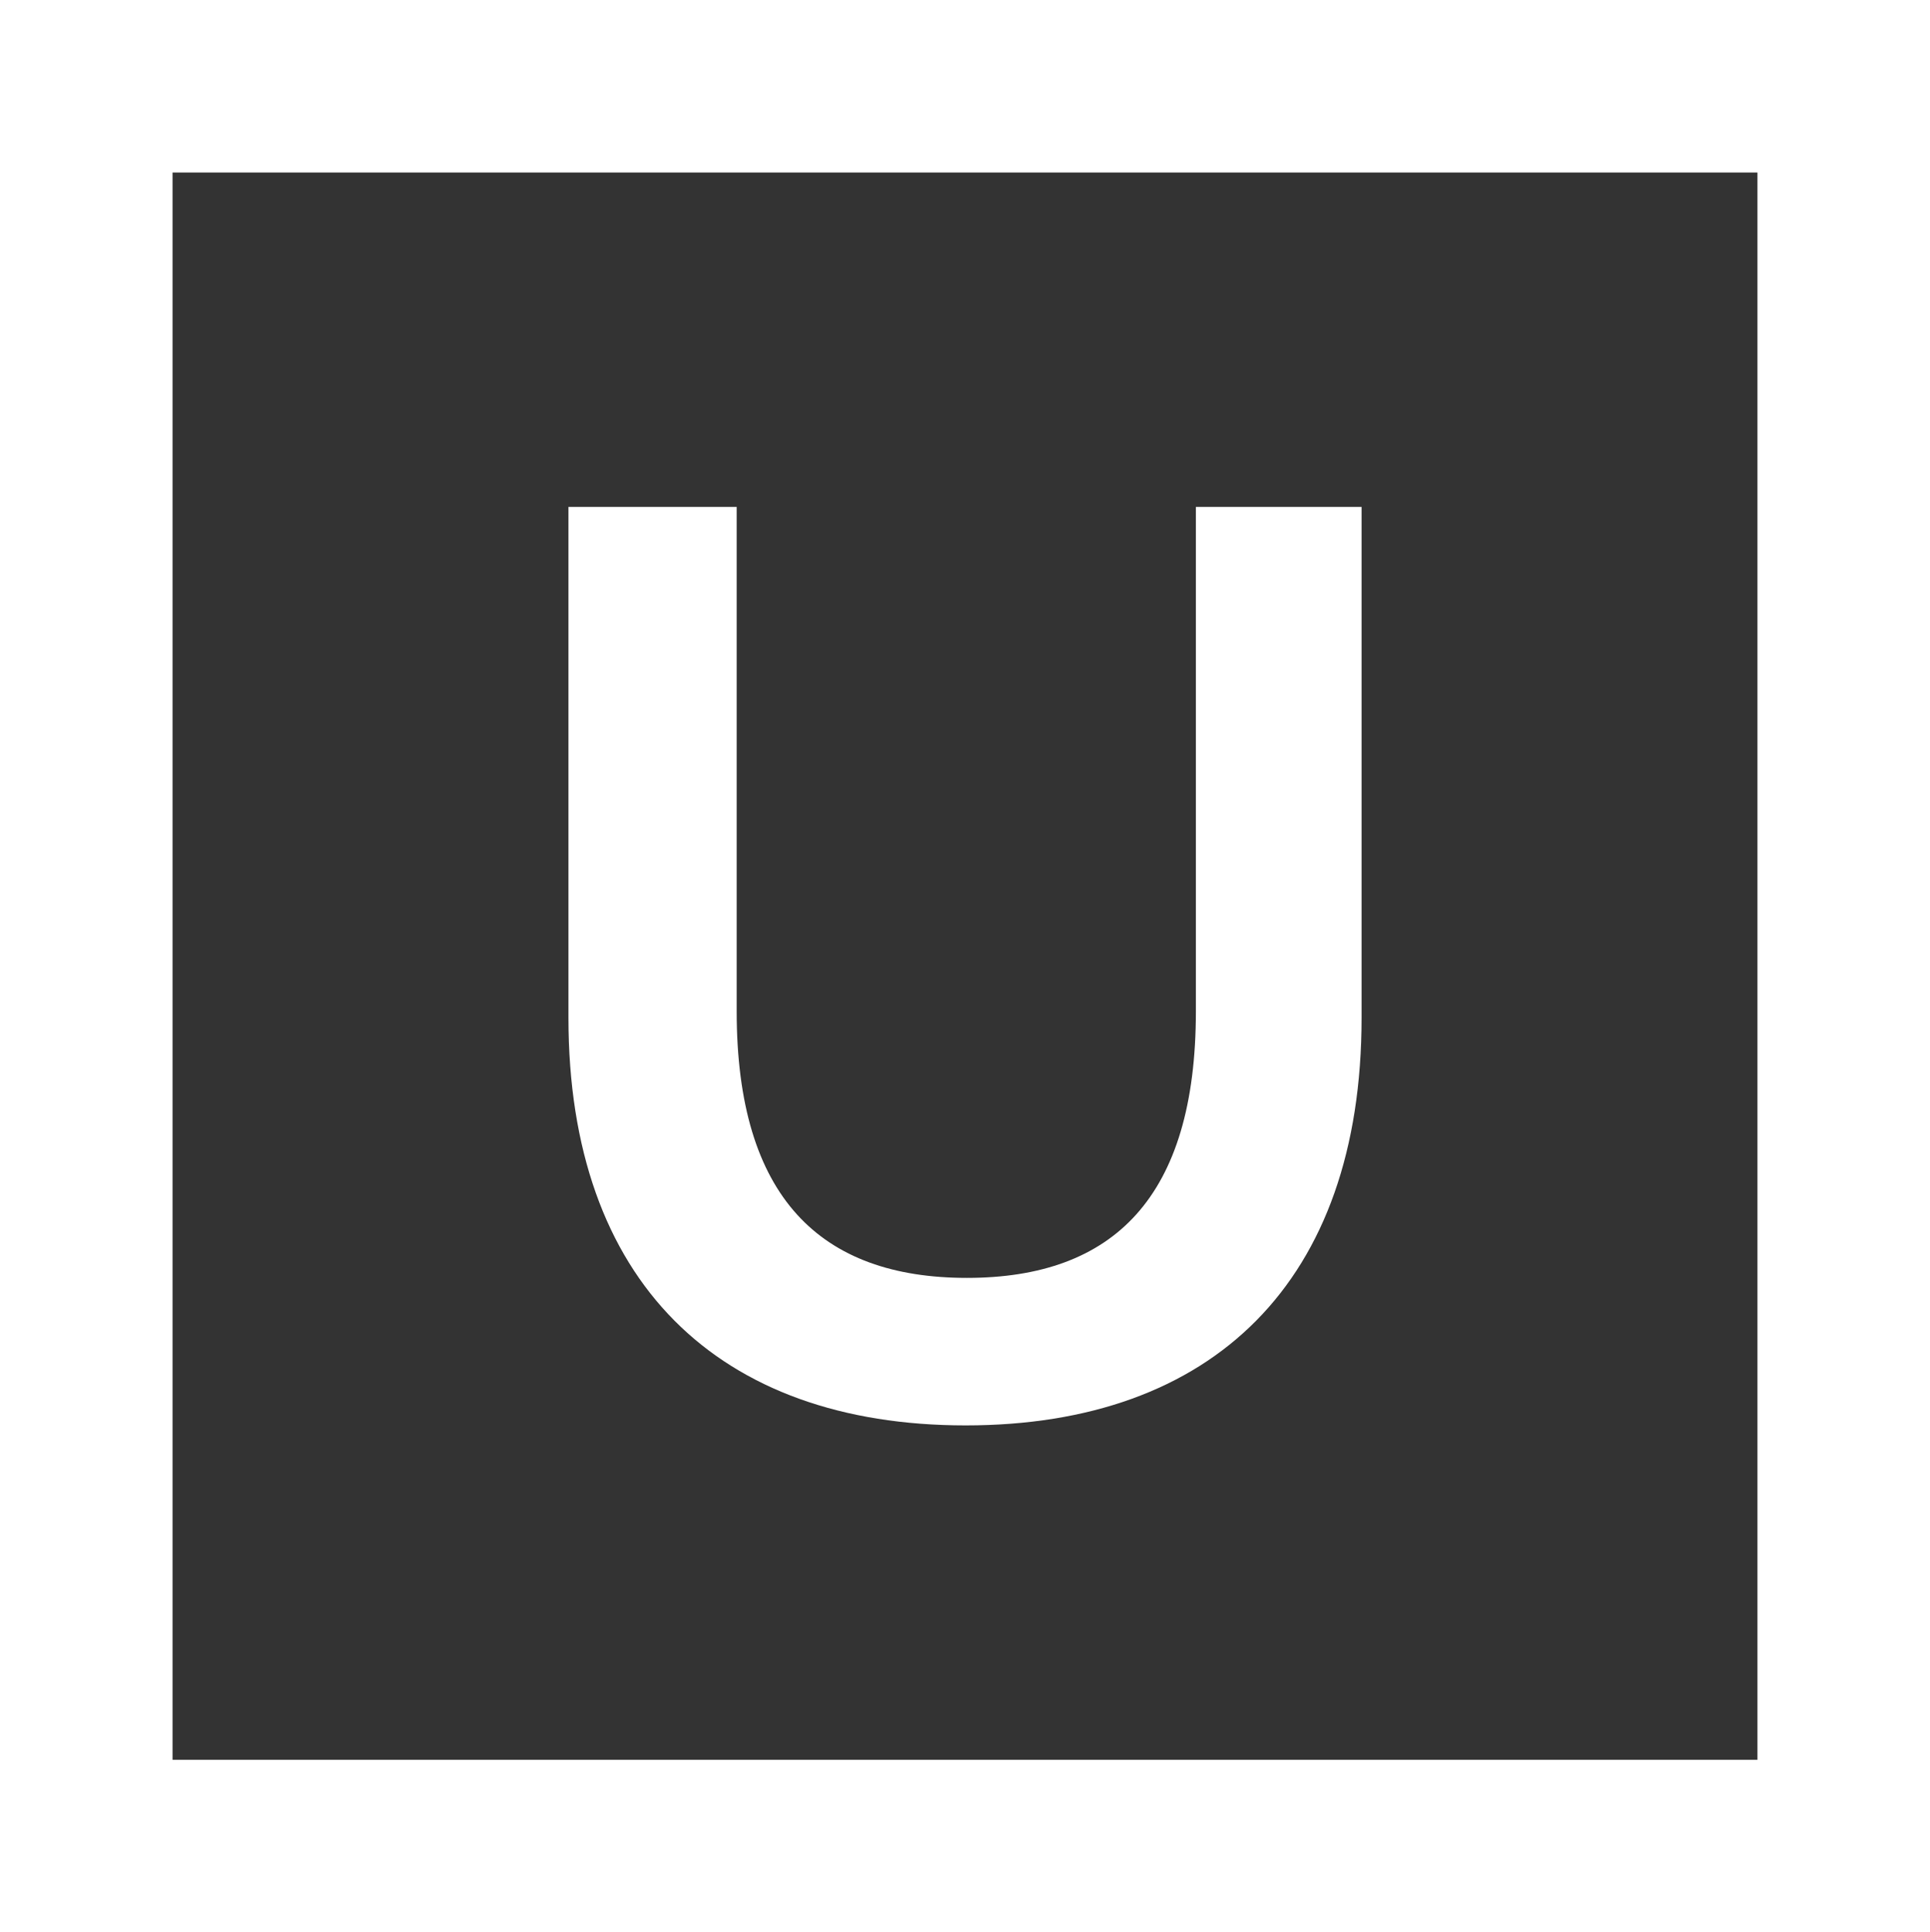
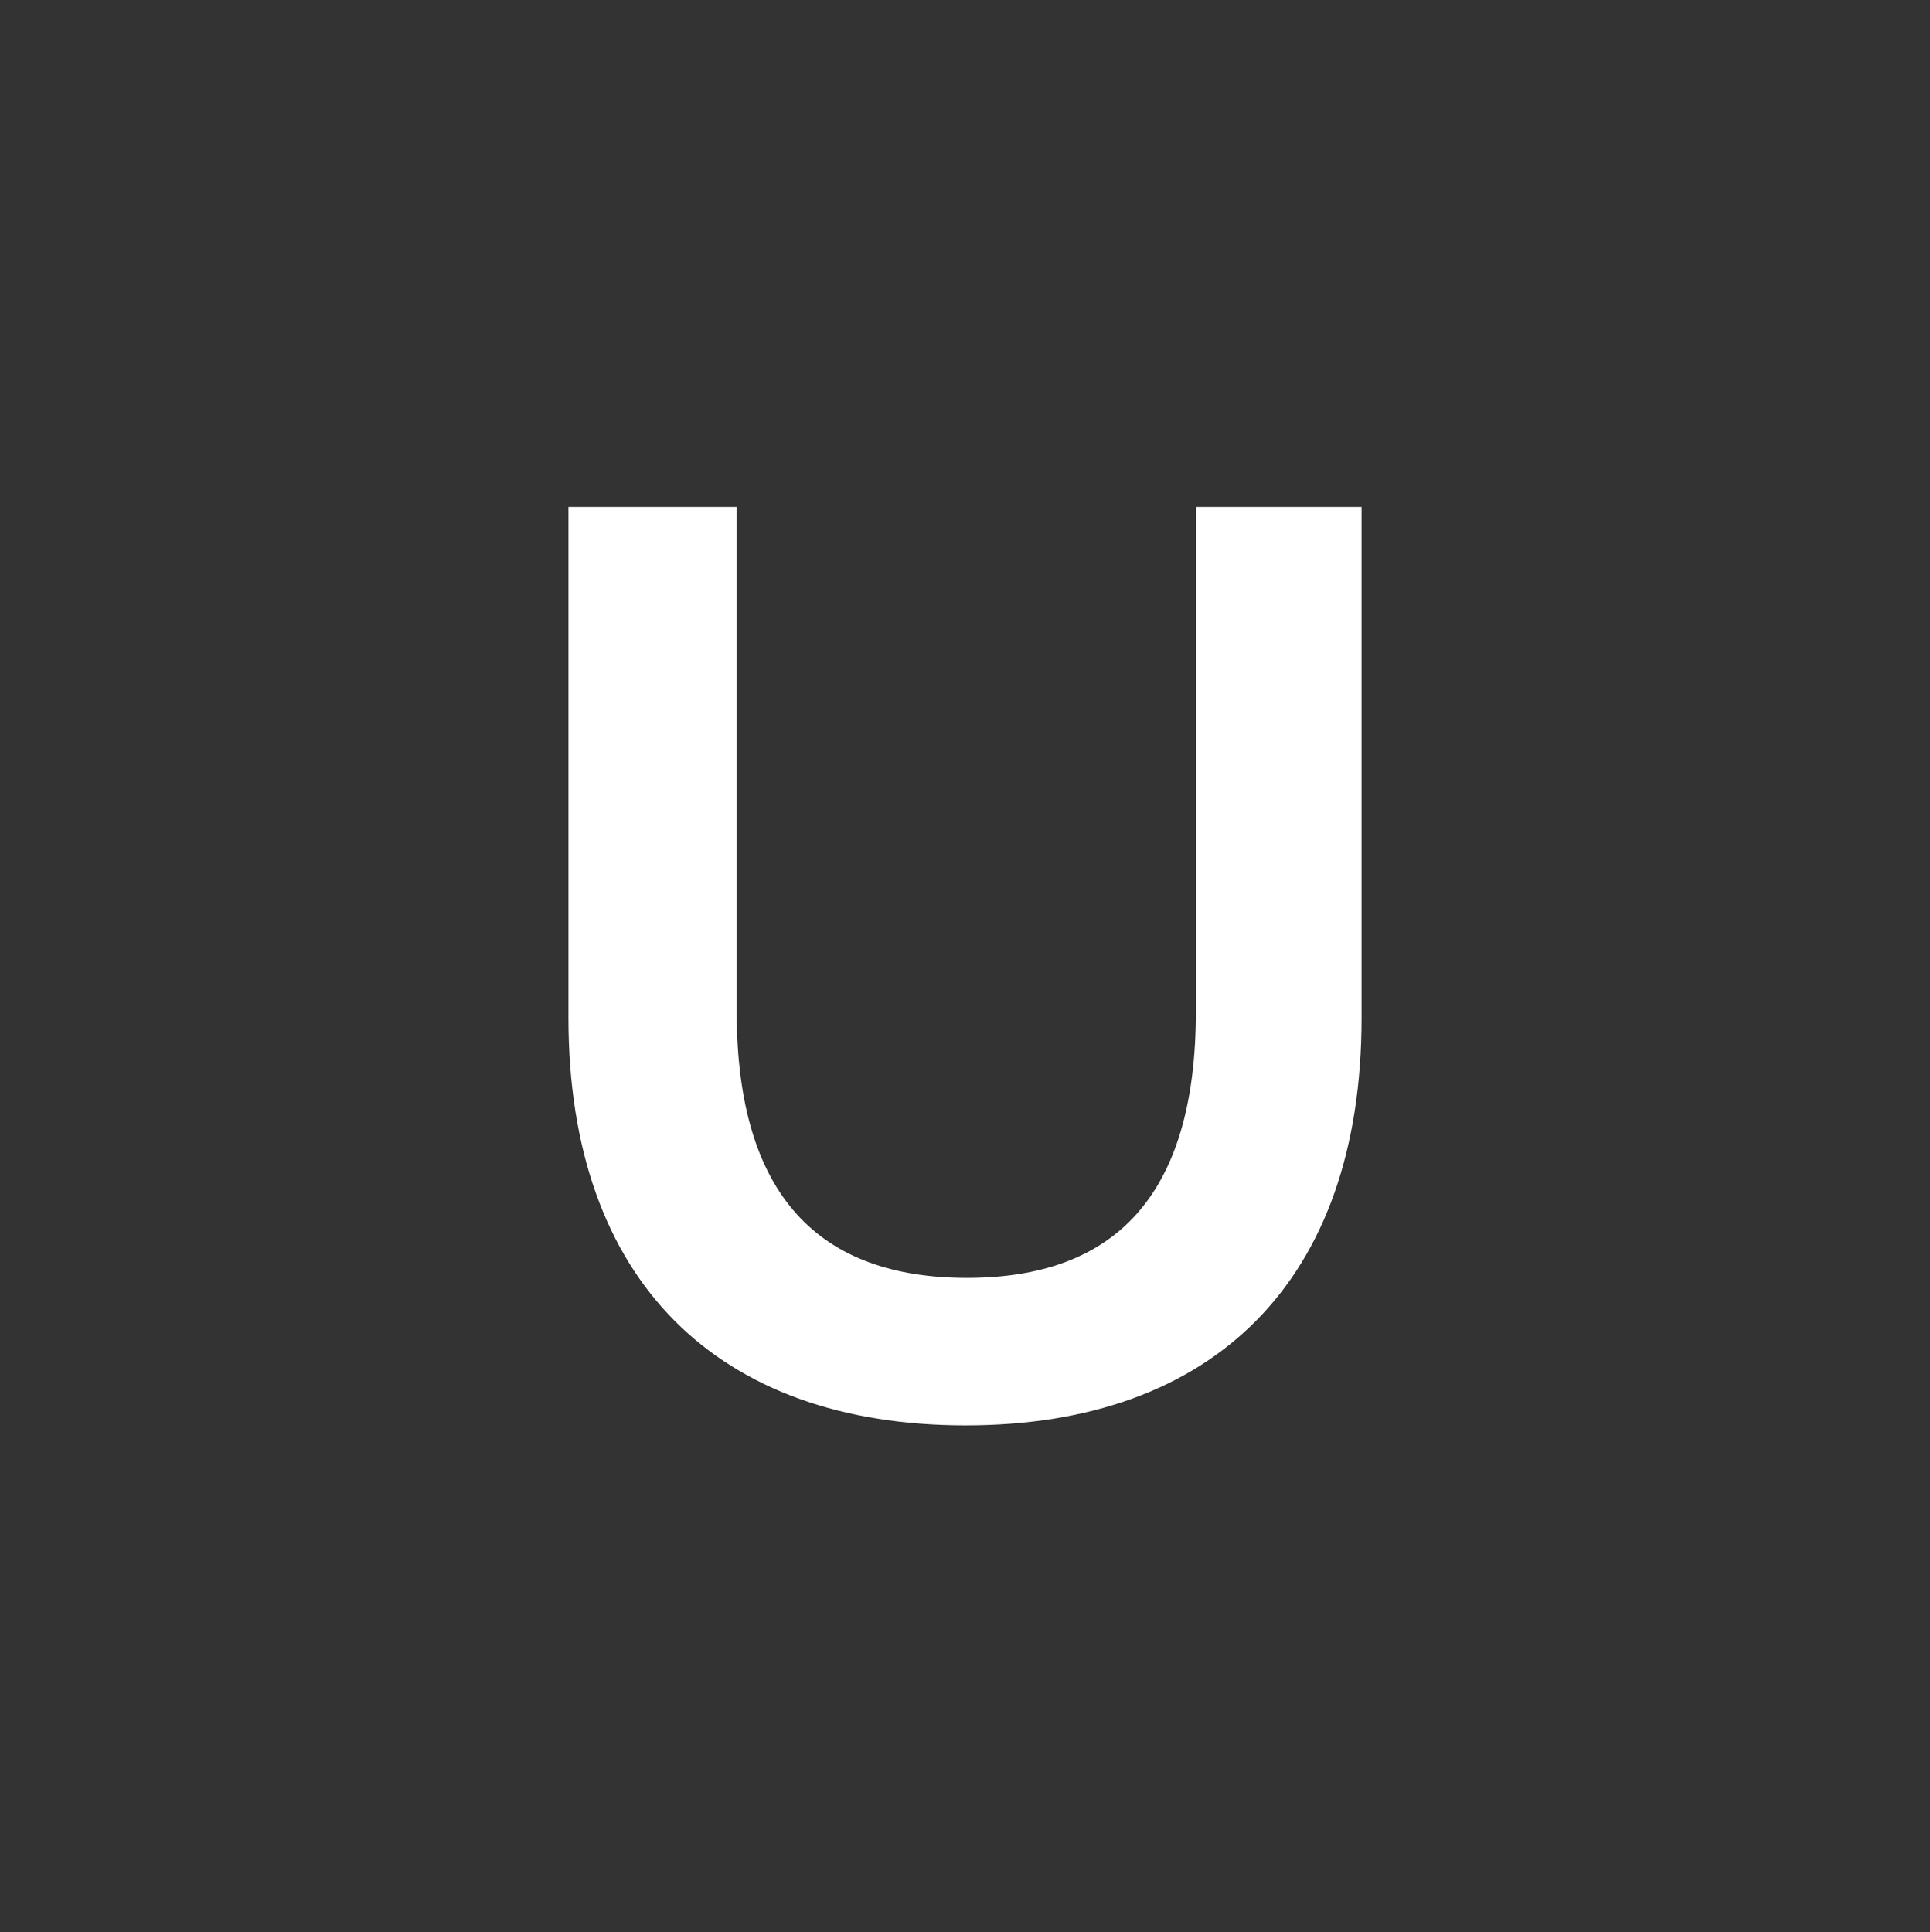
<svg xmlns="http://www.w3.org/2000/svg" id="ullmann_favicon_dark" width="174.721" height="174.959" viewBox="0 0 174.721 174.959">
  <rect x="0" y="0" width="174.721" height="174.959" fill="#333333" stroke="none" />
  <g id="Ullmann_Icon_Quadrat_Framed_PasificGreen_Crayola_gelb">
    <g id="Group_104132" data-name="Group 104132">
-       <path id="Path_31601" data-name="Path 31601" d="M15.62,15.62H159.1V159.338H15.62ZM0,174.958H174.721V0H0Z" fill="#fff" />
      <path id="Path_31602" data-name="Path 31602" d="M379.781,274.69v46.254c0,23.9-13.471,36.909-35.841,36.909s-35.96-13.006-35.96-36.909V274.69h15.23v45.674c0,16.853,7.6,24.133,20.845,24.133s20.726-7.28,20.726-24.133V274.69Z" transform="translate(-256.519 -228.792)" fill="#fff" />
    </g>
  </g>
</svg>